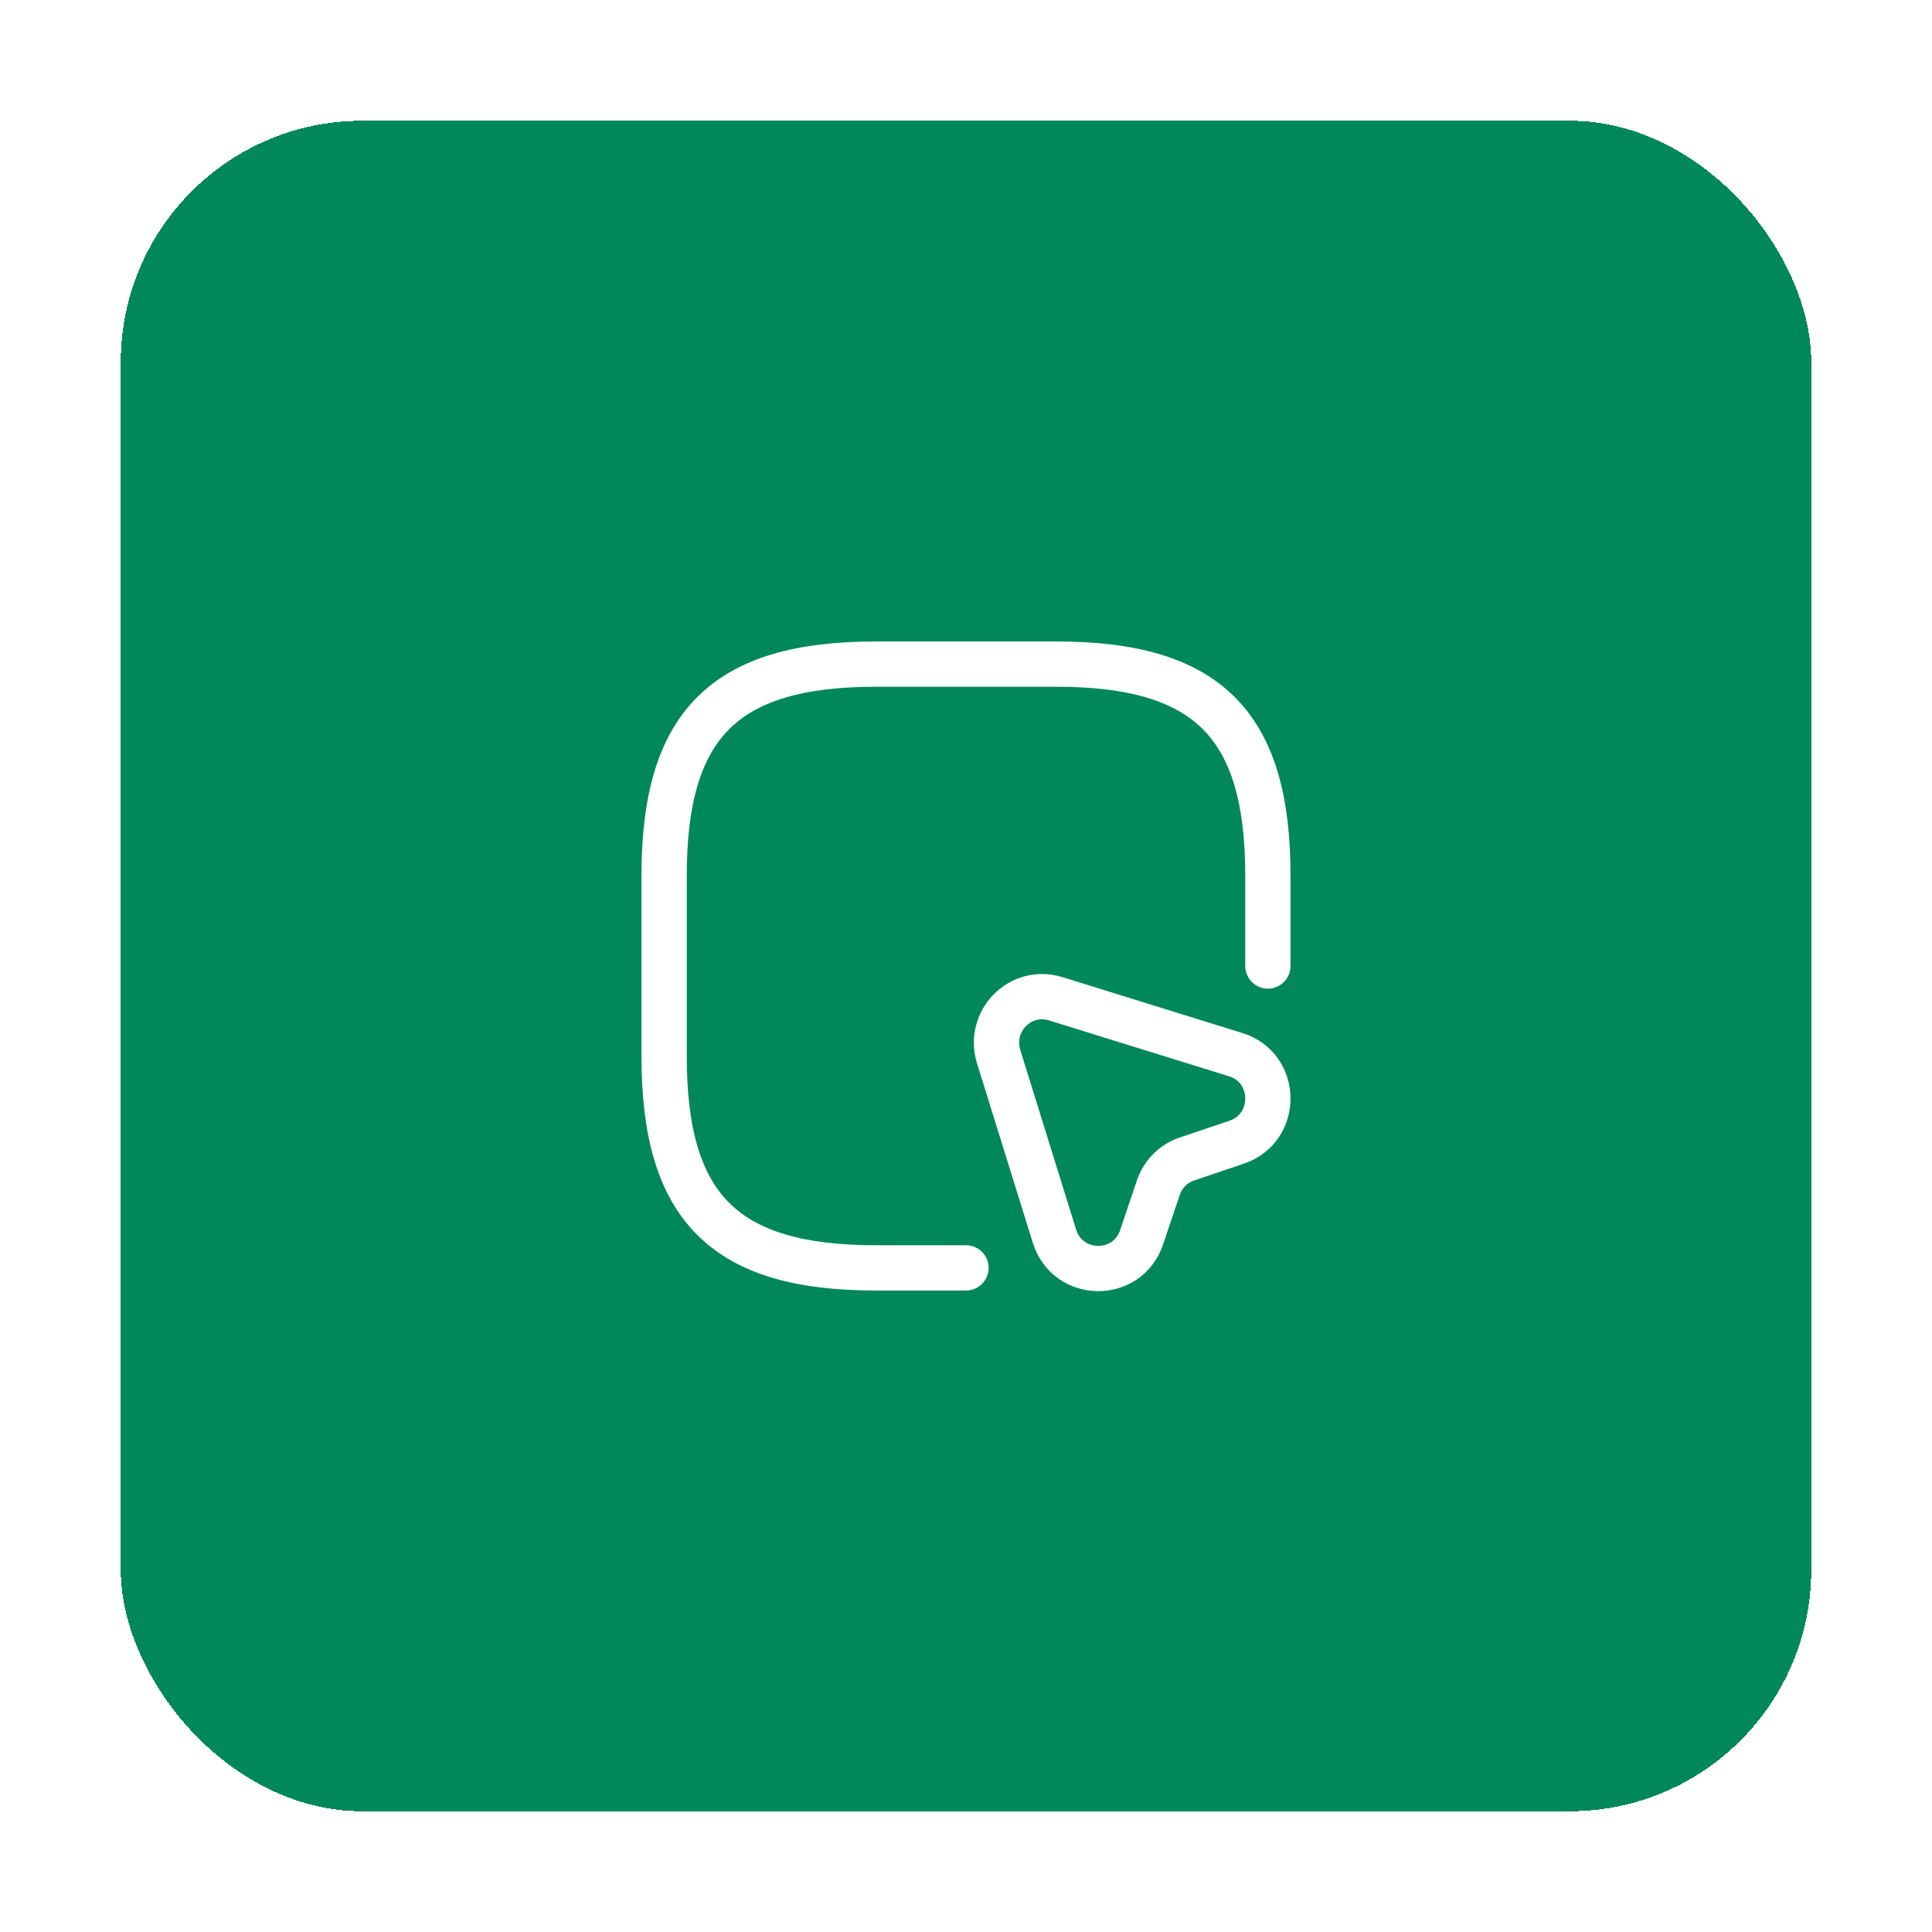
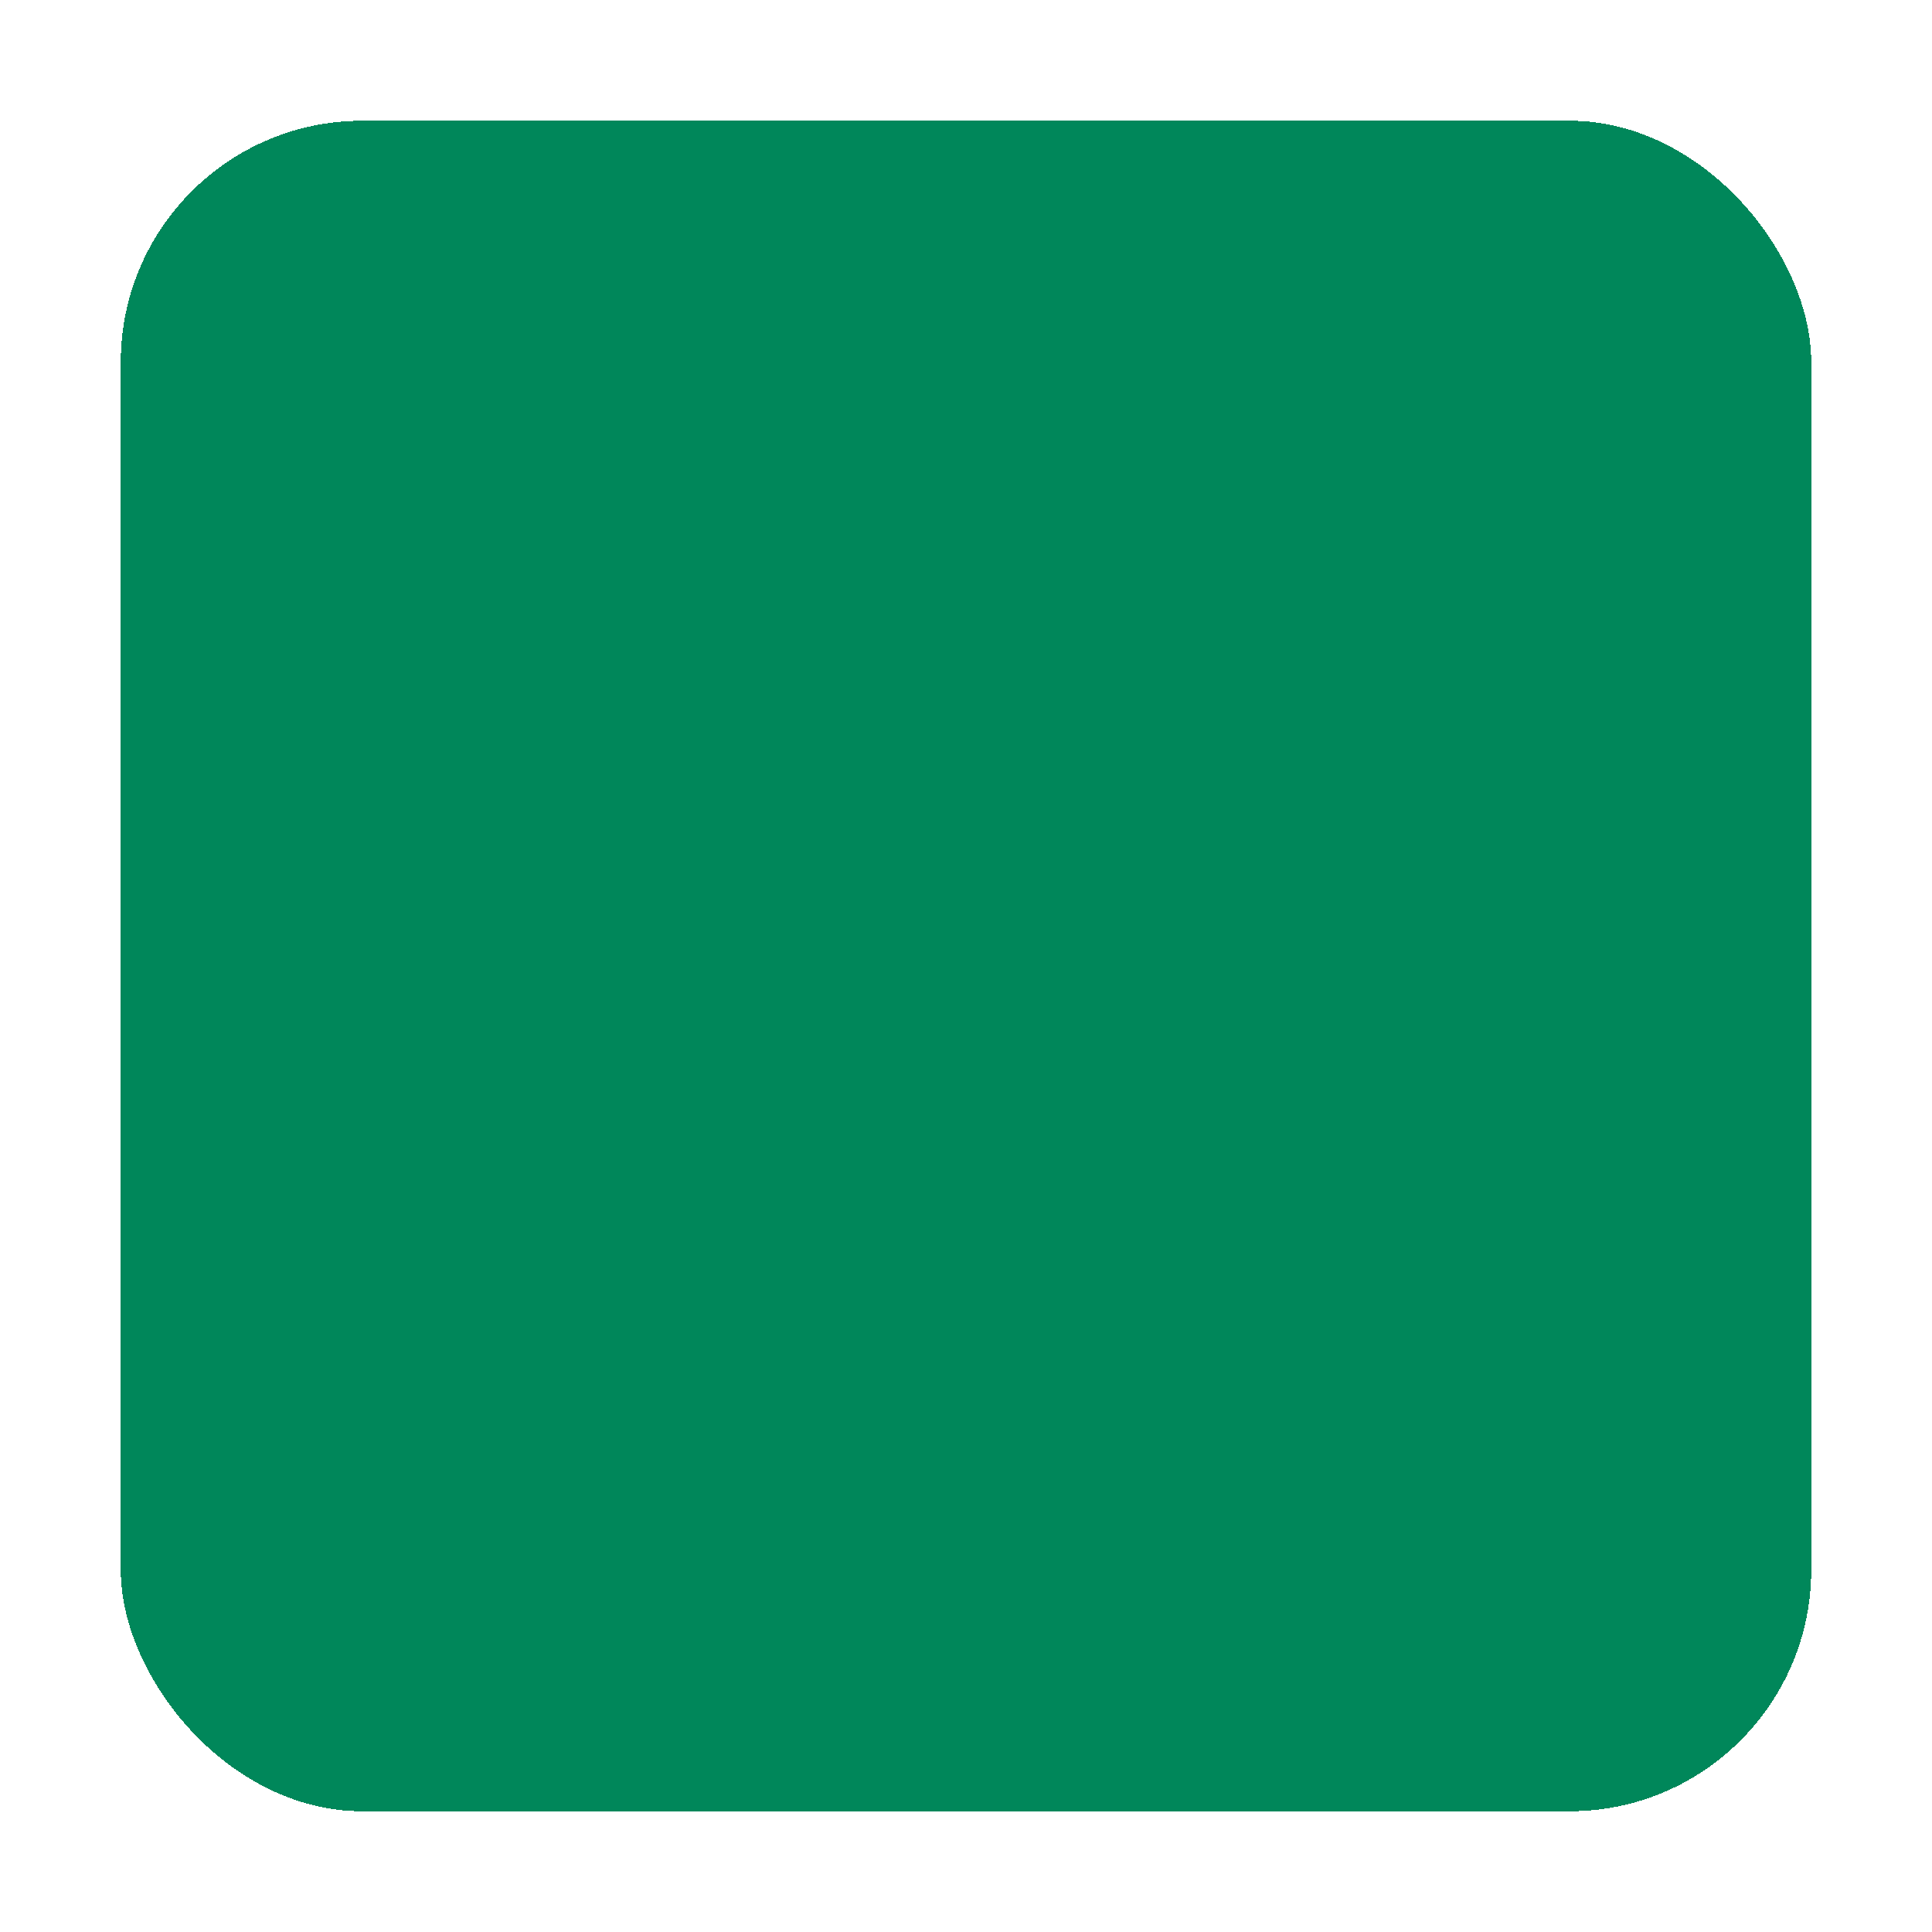
<svg xmlns="http://www.w3.org/2000/svg" width="64" height="64" viewBox="0 0 64 64" fill="none">
  <g filter="url(#filter0_bd_6903_14647)">
    <rect x="4" width="56" height="56" rx="8" fill="#00875A" shape-rendering="crispEdges" />
-     <path d="M42 28V25C42 20 40 18 35 18H29C24 18 22 20 22 25V31C22 36 24 38 29 38H32" stroke="white" stroke-width="1.5" stroke-linecap="round" stroke-linejoin="round" />
-     <path d="M40.96 33.839L39.33 34.389C38.88 34.538 38.52 34.889 38.37 35.349L37.82 36.978C37.35 38.389 35.37 38.358 34.93 36.949L33.08 30.998C32.72 29.819 33.81 28.718 34.98 29.088L40.94 30.939C42.34 31.378 42.36 33.368 40.96 33.839Z" stroke="white" stroke-width="1.5" stroke-linecap="round" stroke-linejoin="round" />
  </g>
  <defs>
    <filter id="filter0_bd_6903_14647" x="-4" y="-8" width="72" height="72" filterUnits="userSpaceOnUse" color-interpolation-filters="sRGB">
      <feFlood flood-opacity="0" result="BackgroundImageFix" />
      <feGaussianBlur in="BackgroundImageFix" stdDeviation="4" />
      <feComposite in2="SourceAlpha" operator="in" result="effect1_backgroundBlur_6903_14647" />
      <feColorMatrix in="SourceAlpha" type="matrix" values="0 0 0 0 0 0 0 0 0 0 0 0 0 0 0 0 0 0 127 0" result="hardAlpha" />
      <feOffset dy="4" />
      <feGaussianBlur stdDeviation="2" />
      <feComposite in2="hardAlpha" operator="out" />
      <feColorMatrix type="matrix" values="0 0 0 0 0 0 0 0 0 0 0 0 0 0 0 0 0 0 0.08 0" />
      <feBlend mode="normal" in2="effect1_backgroundBlur_6903_14647" result="effect2_dropShadow_6903_14647" />
      <feBlend mode="normal" in="SourceGraphic" in2="effect2_dropShadow_6903_14647" result="shape" />
    </filter>
  </defs>
</svg>